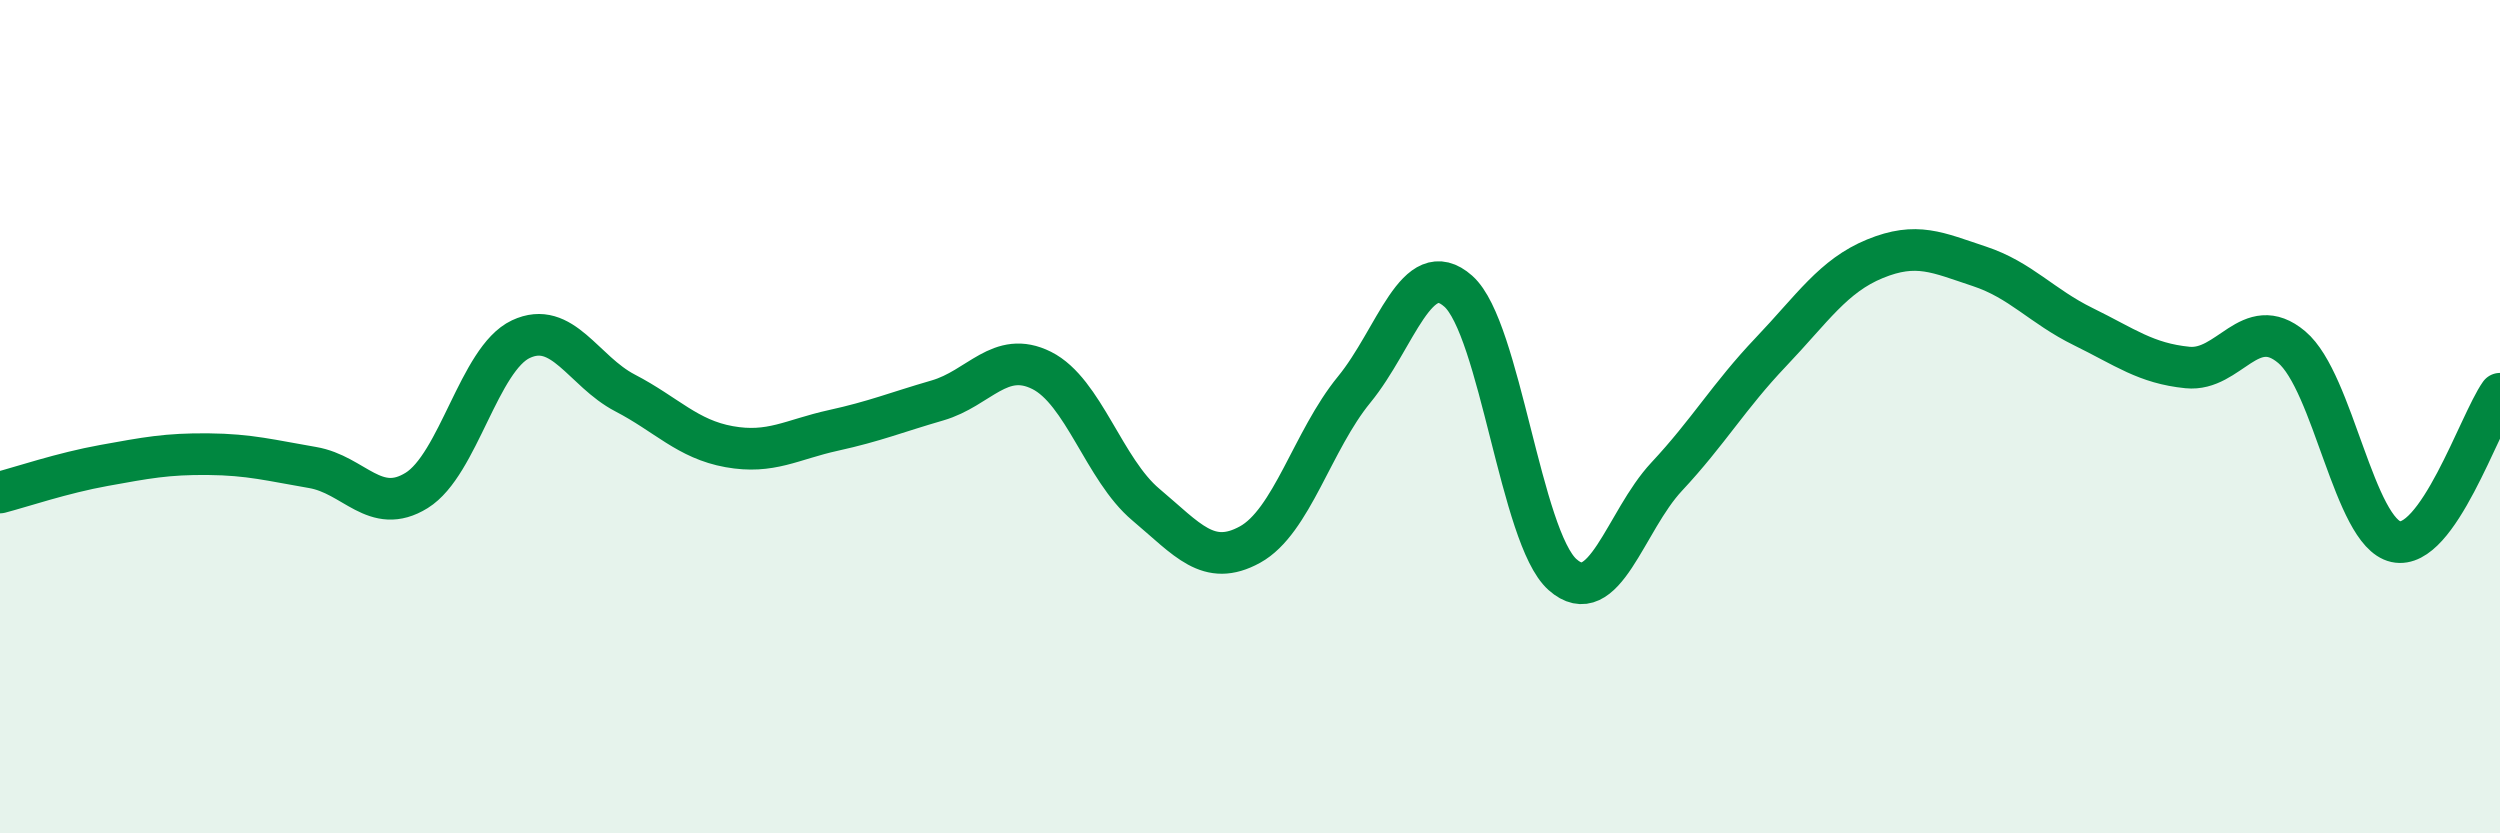
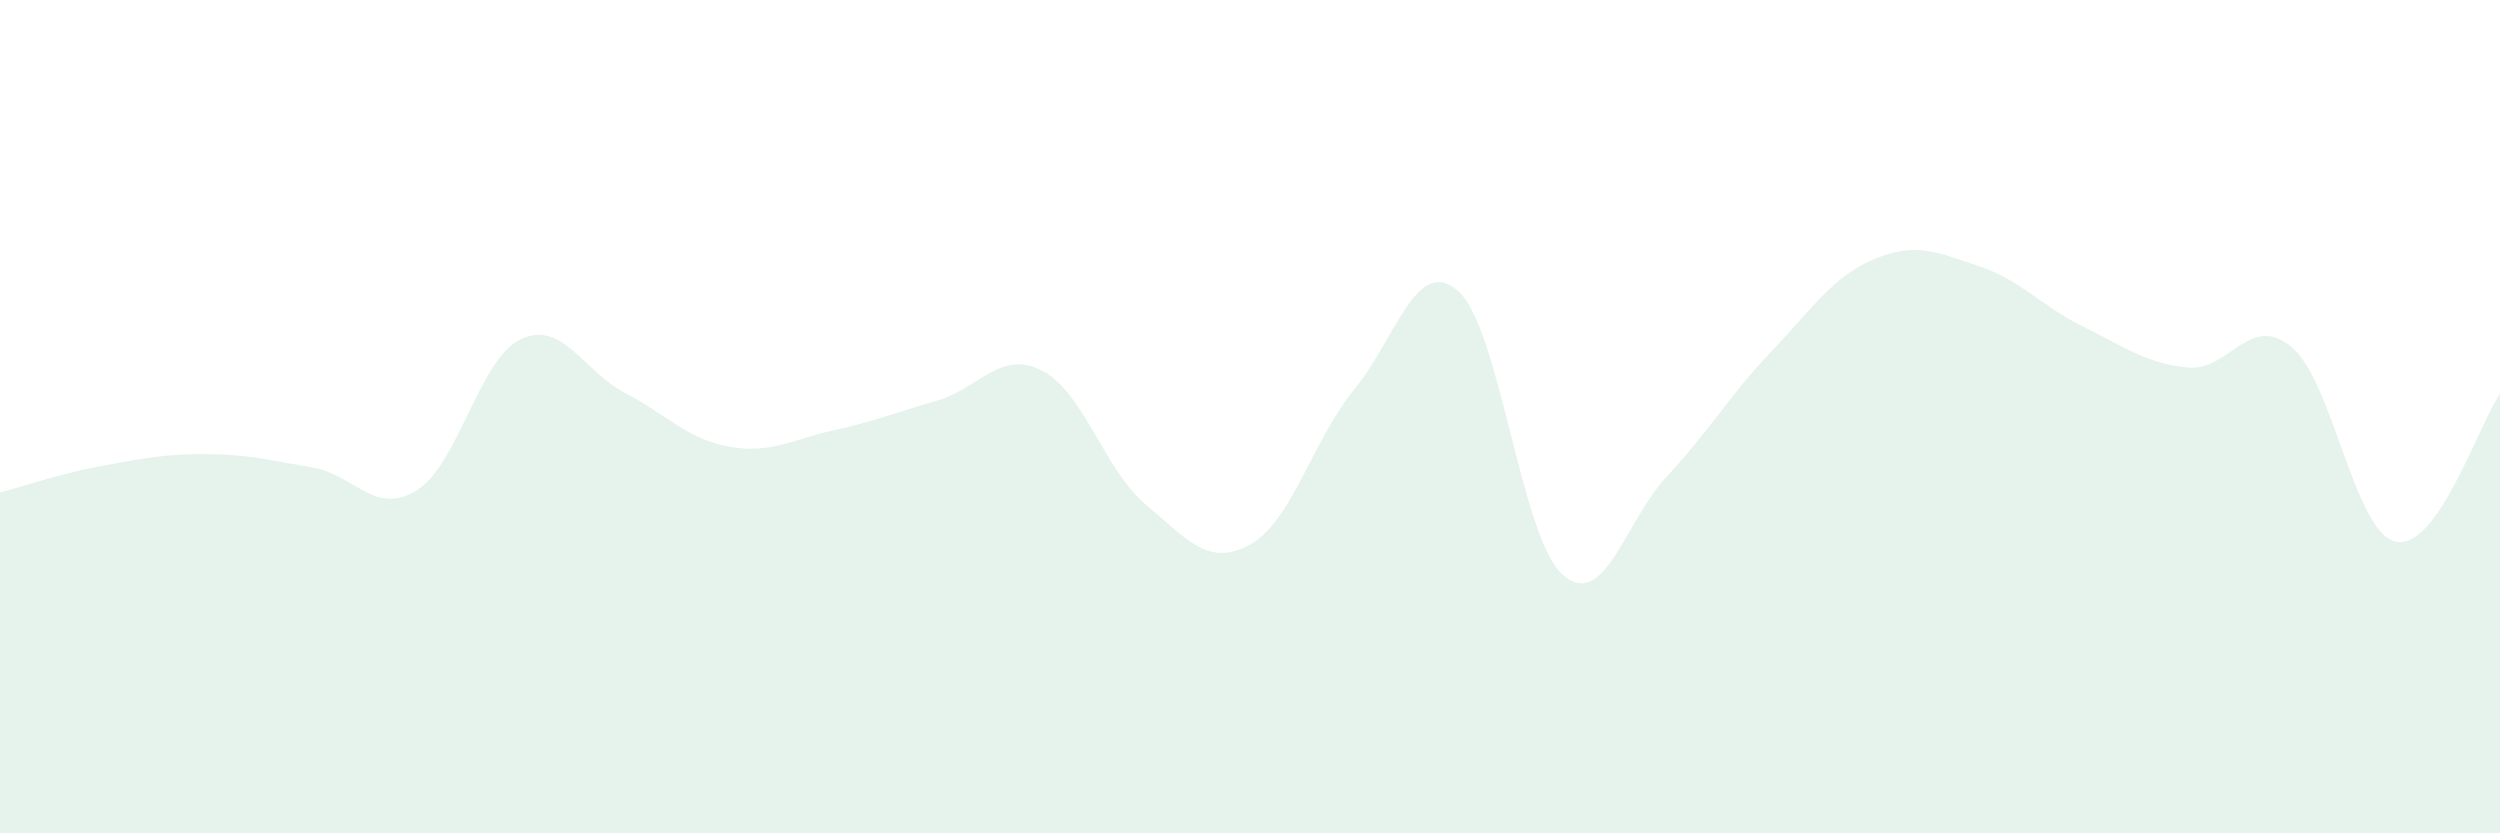
<svg xmlns="http://www.w3.org/2000/svg" width="60" height="20" viewBox="0 0 60 20">
  <path d="M 0,11.82 C 0.5,11.69 1.5,11.35 2.5,11.17 C 3.5,10.99 4,10.89 5,10.9 C 6,10.91 6.5,11.05 7.5,11.22 C 8.5,11.39 9,12.39 10,11.77 C 11,11.15 11.5,8.61 12.5,8.14 C 13.5,7.67 14,8.91 15,9.43 C 16,9.95 16.5,10.54 17.5,10.72 C 18.5,10.9 19,10.55 20,10.33 C 21,10.11 21.5,9.9 22.5,9.61 C 23.5,9.32 24,8.39 25,8.89 C 26,9.39 26.5,11.27 27.5,12.11 C 28.5,12.95 29,13.62 30,13.07 C 31,12.52 31.5,10.57 32.5,9.35 C 33.5,8.13 34,6.1 35,6.99 C 36,7.88 36.5,12.9 37.5,13.79 C 38.5,14.68 39,12.51 40,11.44 C 41,10.37 41.5,9.5 42.5,8.45 C 43.5,7.4 44,6.62 45,6.21 C 46,5.8 46.5,6.06 47.5,6.39 C 48.5,6.72 49,7.35 50,7.84 C 51,8.33 51.5,8.72 52.5,8.82 C 53.5,8.92 54,7.49 55,8.33 C 56,9.17 56.5,12.78 57.5,13 C 58.5,13.22 59.5,10.16 60,9.45L60 20L0 20Z" fill="#008740" opacity="0.1" stroke-linecap="round" stroke-linejoin="round" />
-   <path d="M 0,11.82 C 0.5,11.69 1.5,11.35 2.5,11.17 C 3.5,10.99 4,10.89 5,10.9 C 6,10.91 6.5,11.05 7.5,11.22 C 8.5,11.39 9,12.39 10,11.77 C 11,11.15 11.5,8.61 12.5,8.14 C 13.5,7.67 14,8.91 15,9.43 C 16,9.95 16.5,10.54 17.5,10.72 C 18.5,10.9 19,10.55 20,10.33 C 21,10.11 21.5,9.9 22.5,9.61 C 23.5,9.32 24,8.39 25,8.89 C 26,9.39 26.5,11.27 27.5,12.11 C 28.5,12.95 29,13.62 30,13.07 C 31,12.52 31.5,10.57 32.5,9.35 C 33.5,8.13 34,6.1 35,6.99 C 36,7.88 36.5,12.9 37.5,13.79 C 38.5,14.68 39,12.51 40,11.44 C 41,10.37 41.5,9.5 42.5,8.45 C 43.5,7.4 44,6.62 45,6.21 C 46,5.8 46.5,6.06 47.5,6.39 C 48.5,6.72 49,7.35 50,7.84 C 51,8.33 51.5,8.72 52.5,8.82 C 53.5,8.92 54,7.49 55,8.33 C 56,9.17 56.5,12.78 57.5,13 C 58.5,13.22 59.5,10.16 60,9.45" stroke="#008740" stroke-width="1" fill="none" stroke-linecap="round" stroke-linejoin="round" />
</svg>